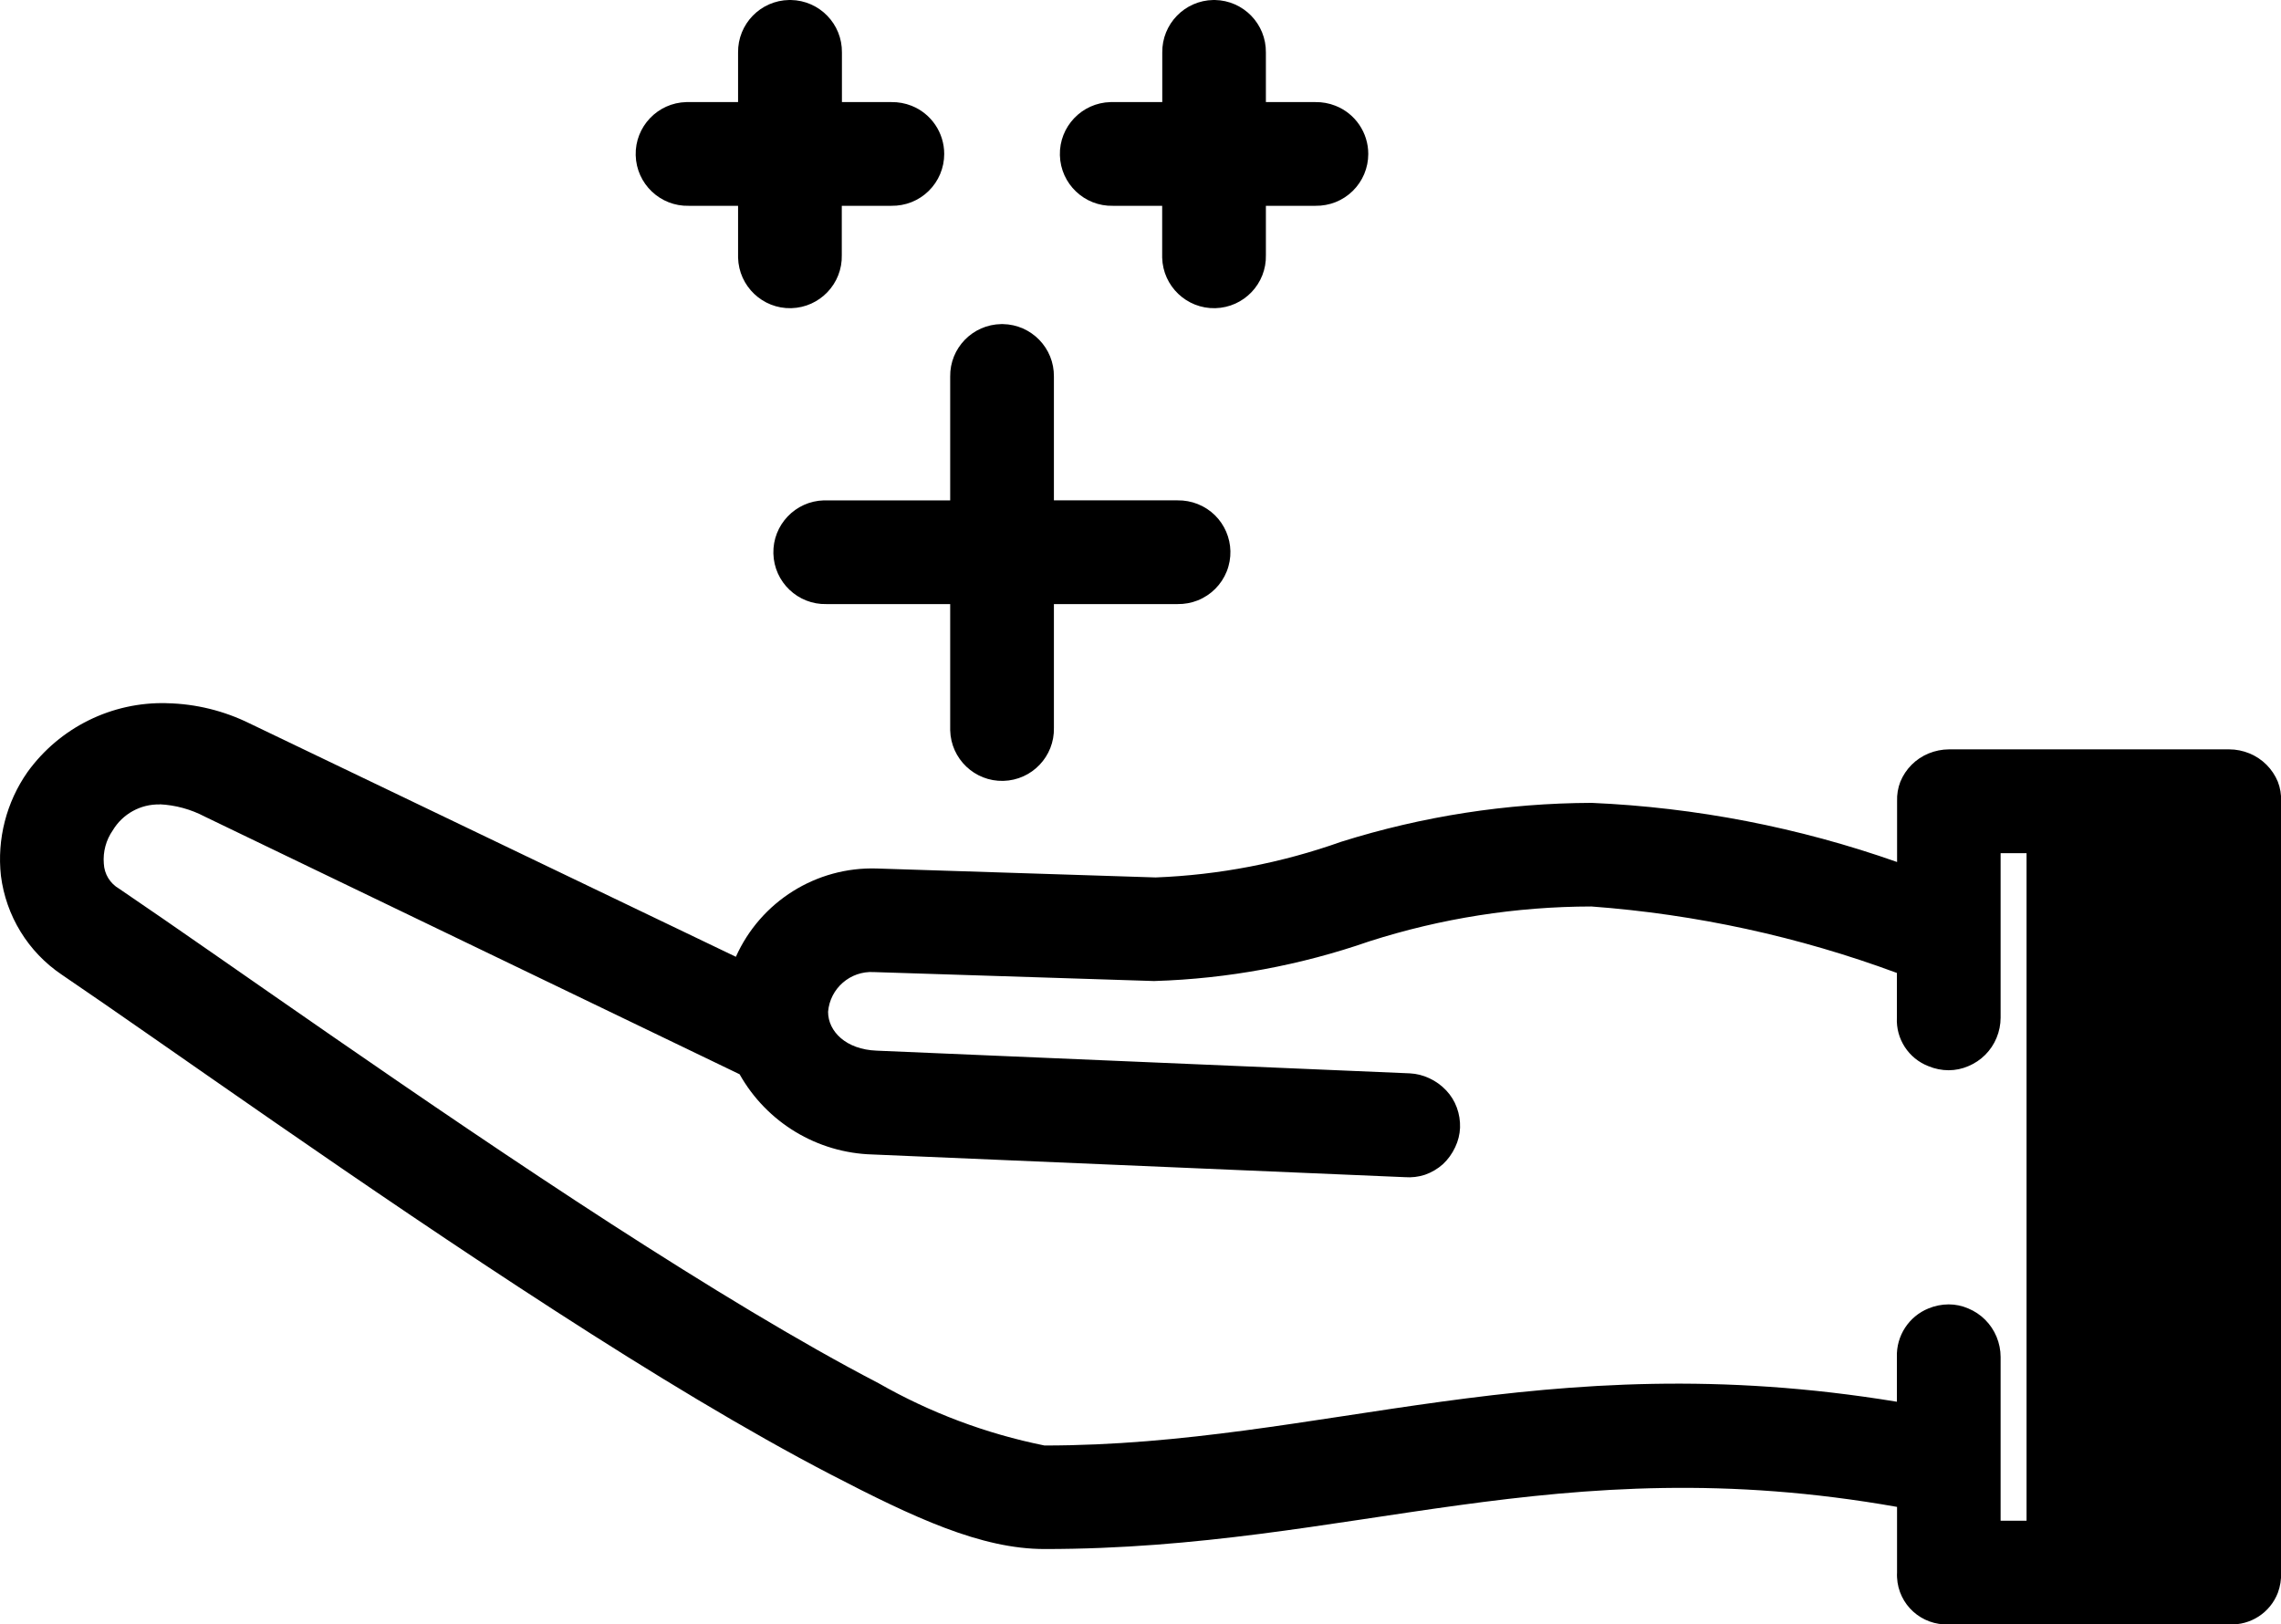
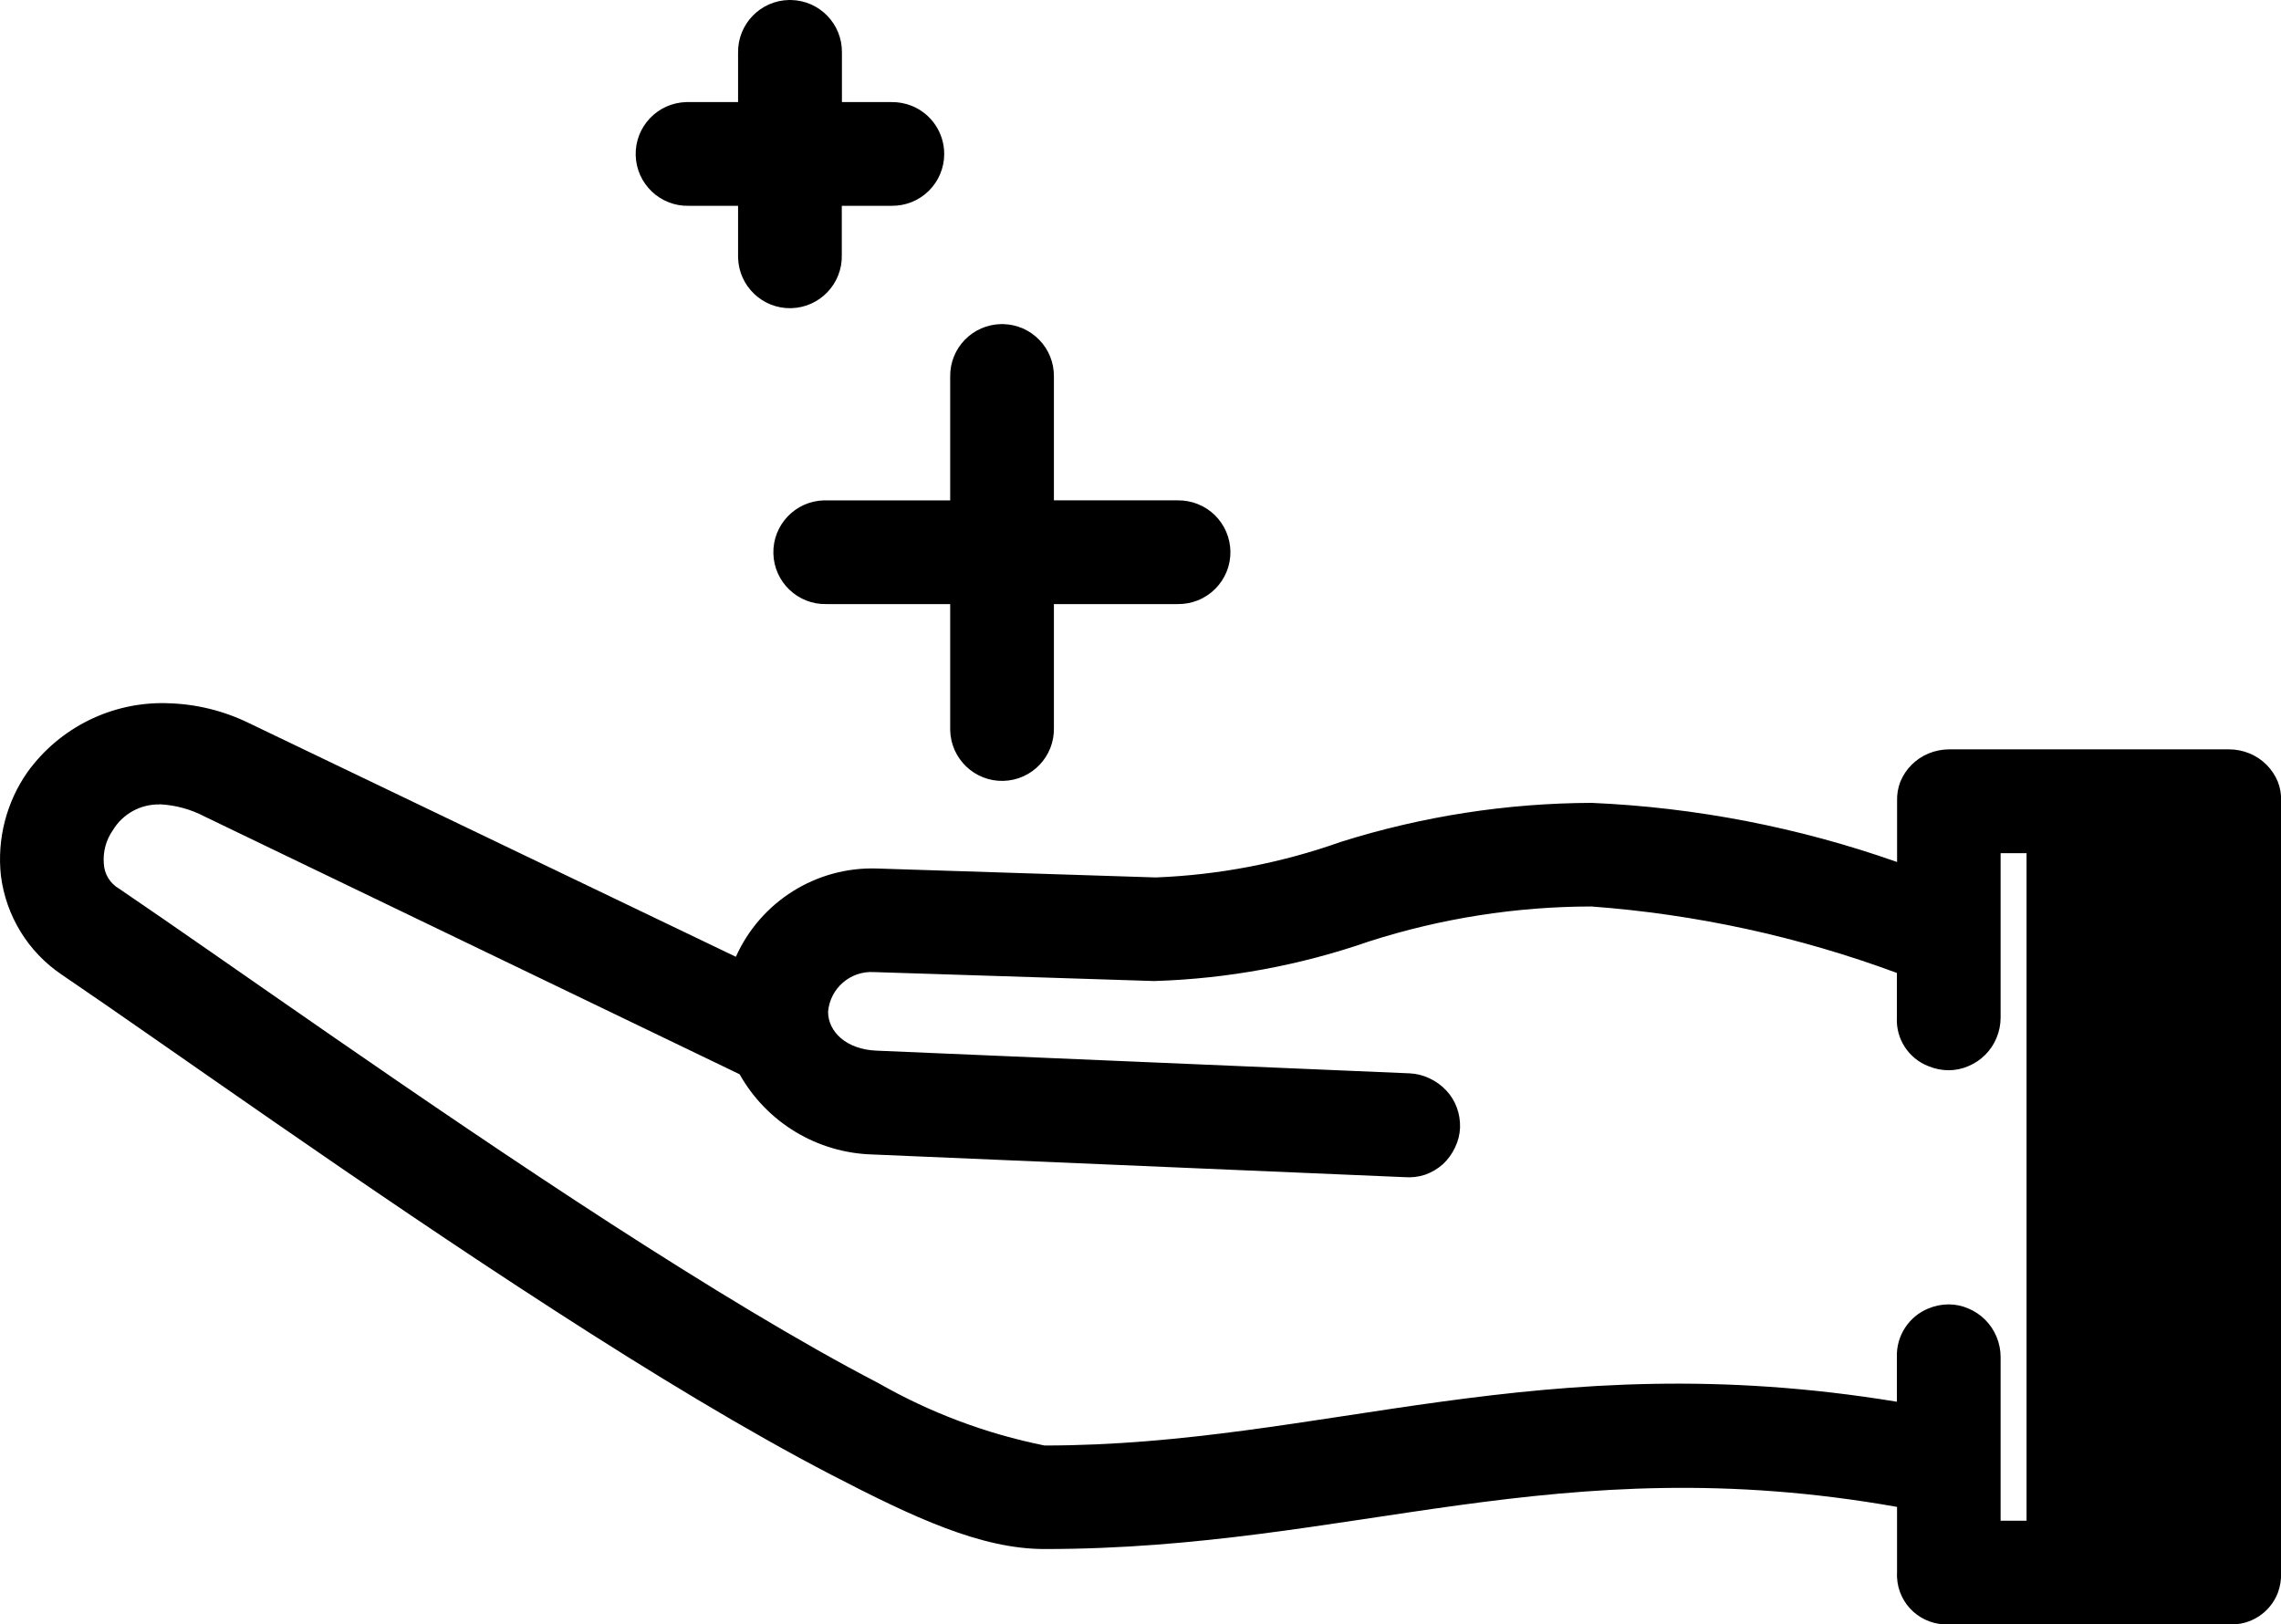
<svg xmlns="http://www.w3.org/2000/svg" id="Layer_1" viewBox="0 0 477.45 340.03">
  <defs>
    <style>.cls-1{clip-path:url(#clippath);}.cls-2{fill:none;}.cls-2,.cls-3{stroke-width:0px;}.cls-3{fill-rule:evenodd;}</style>
    <clipPath id="clippath">
      <rect class="cls-2" width="477.45" height="340.03" />
    </clipPath>
  </defs>
  <g id="Group_14157">
    <g class="cls-1">
      <g id="Group_14156">
        <path id="Path_89205" class="cls-3" d="m34.97,147.2c6.01.13,11.91,1.58,17.3,4.24l101.76,48.84c5.18-11.58,16.85-18.89,29.53-18.48l58.34,1.87c13.25-.51,26.35-3.03,38.84-7.47,16.96-5.33,34.63-8.08,52.41-8.14,21.81.95,43.35,5.12,63.94,12.38v-12.73c-.05-1.39.18-2.77.68-4.07,1.1-2.69,3.24-4.83,5.93-5.93,1.35-.55,2.78-.84,4.24-.85h58.68c1.46,0,2.9.3,4.24.85,2.69,1.11,4.82,3.24,5.93,5.93.5,1.3.73,2.68.68,4.07v161.46c.05,1.44-.18,2.88-.68,4.24-1.61,4.17-5.71,6.84-10.18,6.61h-58.68c-5.71.28-10.57-4.11-10.85-9.82-.02-.34-.02-.68,0-1.03v-13.74c-71.46-12.64-114.04,8.82-178.42,8.82-13.31,0-27.31-6.54-44.77-15.6-17.46-9.06-37.45-21.19-57.67-34.26-40.43-26.09-81.75-55.77-103.31-70.38-7.03-4.74-11.66-12.29-12.72-20.7-.84-7.67,1.14-15.39,5.57-21.71,6.75-9.34,17.68-14.73,29.19-14.41Zm-1.53,21.19c-4.02-.09-7.77,1.98-9.84,5.43-1.41,2.03-2.07,4.49-1.87,6.95.1,2.19,1.31,4.17,3.21,5.26,22.2,15.04,63.35,44.53,103.13,70.25,19.9,12.84,39.38,24.72,55.79,33.24,10.82,6.19,22.56,10.6,34.77,13.06,58.26,0,103.9-21.42,178.42-9.16v-9.35c-.15-4.44,2.49-8.51,6.61-10.18,1.34-.56,2.78-.84,4.24-.85,1.4,0,2.79.29,4.08.85,2.69,1.11,4.82,3.25,5.93,5.93.56,1.35.85,2.79.85,4.24v34.26h5.43v-139.73h-5.43v34.42c0,1.46-.29,2.9-.85,4.24-1.11,2.69-3.24,4.82-5.93,5.93-1.29.56-2.67.84-4.08.85-1.45,0-2.89-.29-4.24-.85-4.17-1.61-6.84-5.71-6.61-10.18v-9.34c-20.56-7.61-42.08-12.29-63.94-13.91-15.77.02-31.45,2.48-46.47,7.29-14.47,5.03-29.63,7.84-44.94,8.31h-.31l-58.51-1.87c-4.91-.27-9.14,3.41-9.55,8.31,0,4.12,3.75,7.9,10.18,8.14l111.59,4.75c1.41.07,2.79.42,4.07,1.02,1.34.62,2.55,1.49,3.56,2.57.97,1.03,1.72,2.24,2.2,3.56.5,1.35.73,2.79.68,4.24-.06,1.41-.41,2.8-1.02,4.07-.62,1.34-1.49,2.55-2.57,3.56-1.09.97-2.36,1.72-3.73,2.2-1.36.45-2.8.62-4.24.51l-111.43-4.75c-11.58-.32-22.13-6.7-27.81-16.79l-111.94-53.93c-2.92-1.54-6.15-2.42-9.44-2.58h0Z" />
        <path id="Path_89206" class="cls-3" d="m209.91,67.84c5.99.1,10.77,5.02,10.69,11.01v25.89h25.89c1.44-.02,2.87.24,4.21.77,5.57,2.21,8.29,8.52,6.08,14.09-1.1,2.77-3.3,4.97-6.08,6.08-1.34.53-2.77.79-4.21.77h-25.89v25.89c.15,5.99-4.6,10.97-10.59,11.12-5.99.15-10.97-4.6-11.12-10.59,0-.18,0-.35,0-.53v-25.89h-25.89c-5.99.15-10.97-4.6-11.12-10.59-.15-5.99,4.6-10.97,10.59-11.12.18,0,.35,0,.53,0h25.89v-25.89c-.09-6,4.7-10.92,10.7-11.01.11,0,.21,0,.32,0" />
        <path id="Path_89207" class="cls-3" d="m165.54,0c5.99.1,10.77,5.02,10.69,11.01v10.36h10.36c1.44-.02,2.87.24,4.21.77,4.13,1.64,6.84,5.64,6.84,10.09,0,2.91-1.17,5.7-3.25,7.74-1.03,1.01-2.25,1.81-3.59,2.34-1.34.53-2.77.79-4.21.77h-10.39v10.31c.15,5.99-4.6,10.97-10.59,11.12-5.99.15-10.97-4.6-11.12-10.59,0-.18,0-.35,0-.53v-10.31h-10.31c-5.99.15-10.97-4.6-11.12-10.59-.15-5.99,4.6-10.97,10.59-11.12.18,0,.35,0,.53,0h10.31v-10.36C154.41,5.02,159.2.09,165.19,0c.11,0,.23,0,.34,0" />
-         <path id="Path_89208" class="cls-3" d="m254.3,0c5.98.11,10.75,5.03,10.67,11.01v10.36h10.36c1.44-.02,2.87.24,4.21.77,4.14,1.63,6.86,5.63,6.86,10.09,0,2.91-1.17,5.7-3.25,7.74-1.03,1.01-2.25,1.81-3.59,2.34-1.34.53-2.77.79-4.21.77h-10.38v10.31c.15,5.99-4.6,10.97-10.59,11.12-5.99.15-10.97-4.6-11.12-10.59,0-.18,0-.35,0-.53v-10.31h-10.29c-5.99.15-10.97-4.6-11.12-10.59-.15-5.99,4.6-10.97,10.59-11.12.18,0,.35,0,.53,0h10.31v-10.36C243.2,5.02,247.99.09,253.98,0c.11,0,.21,0,.32,0" />
      </g>
    </g>
  </g>
</svg>